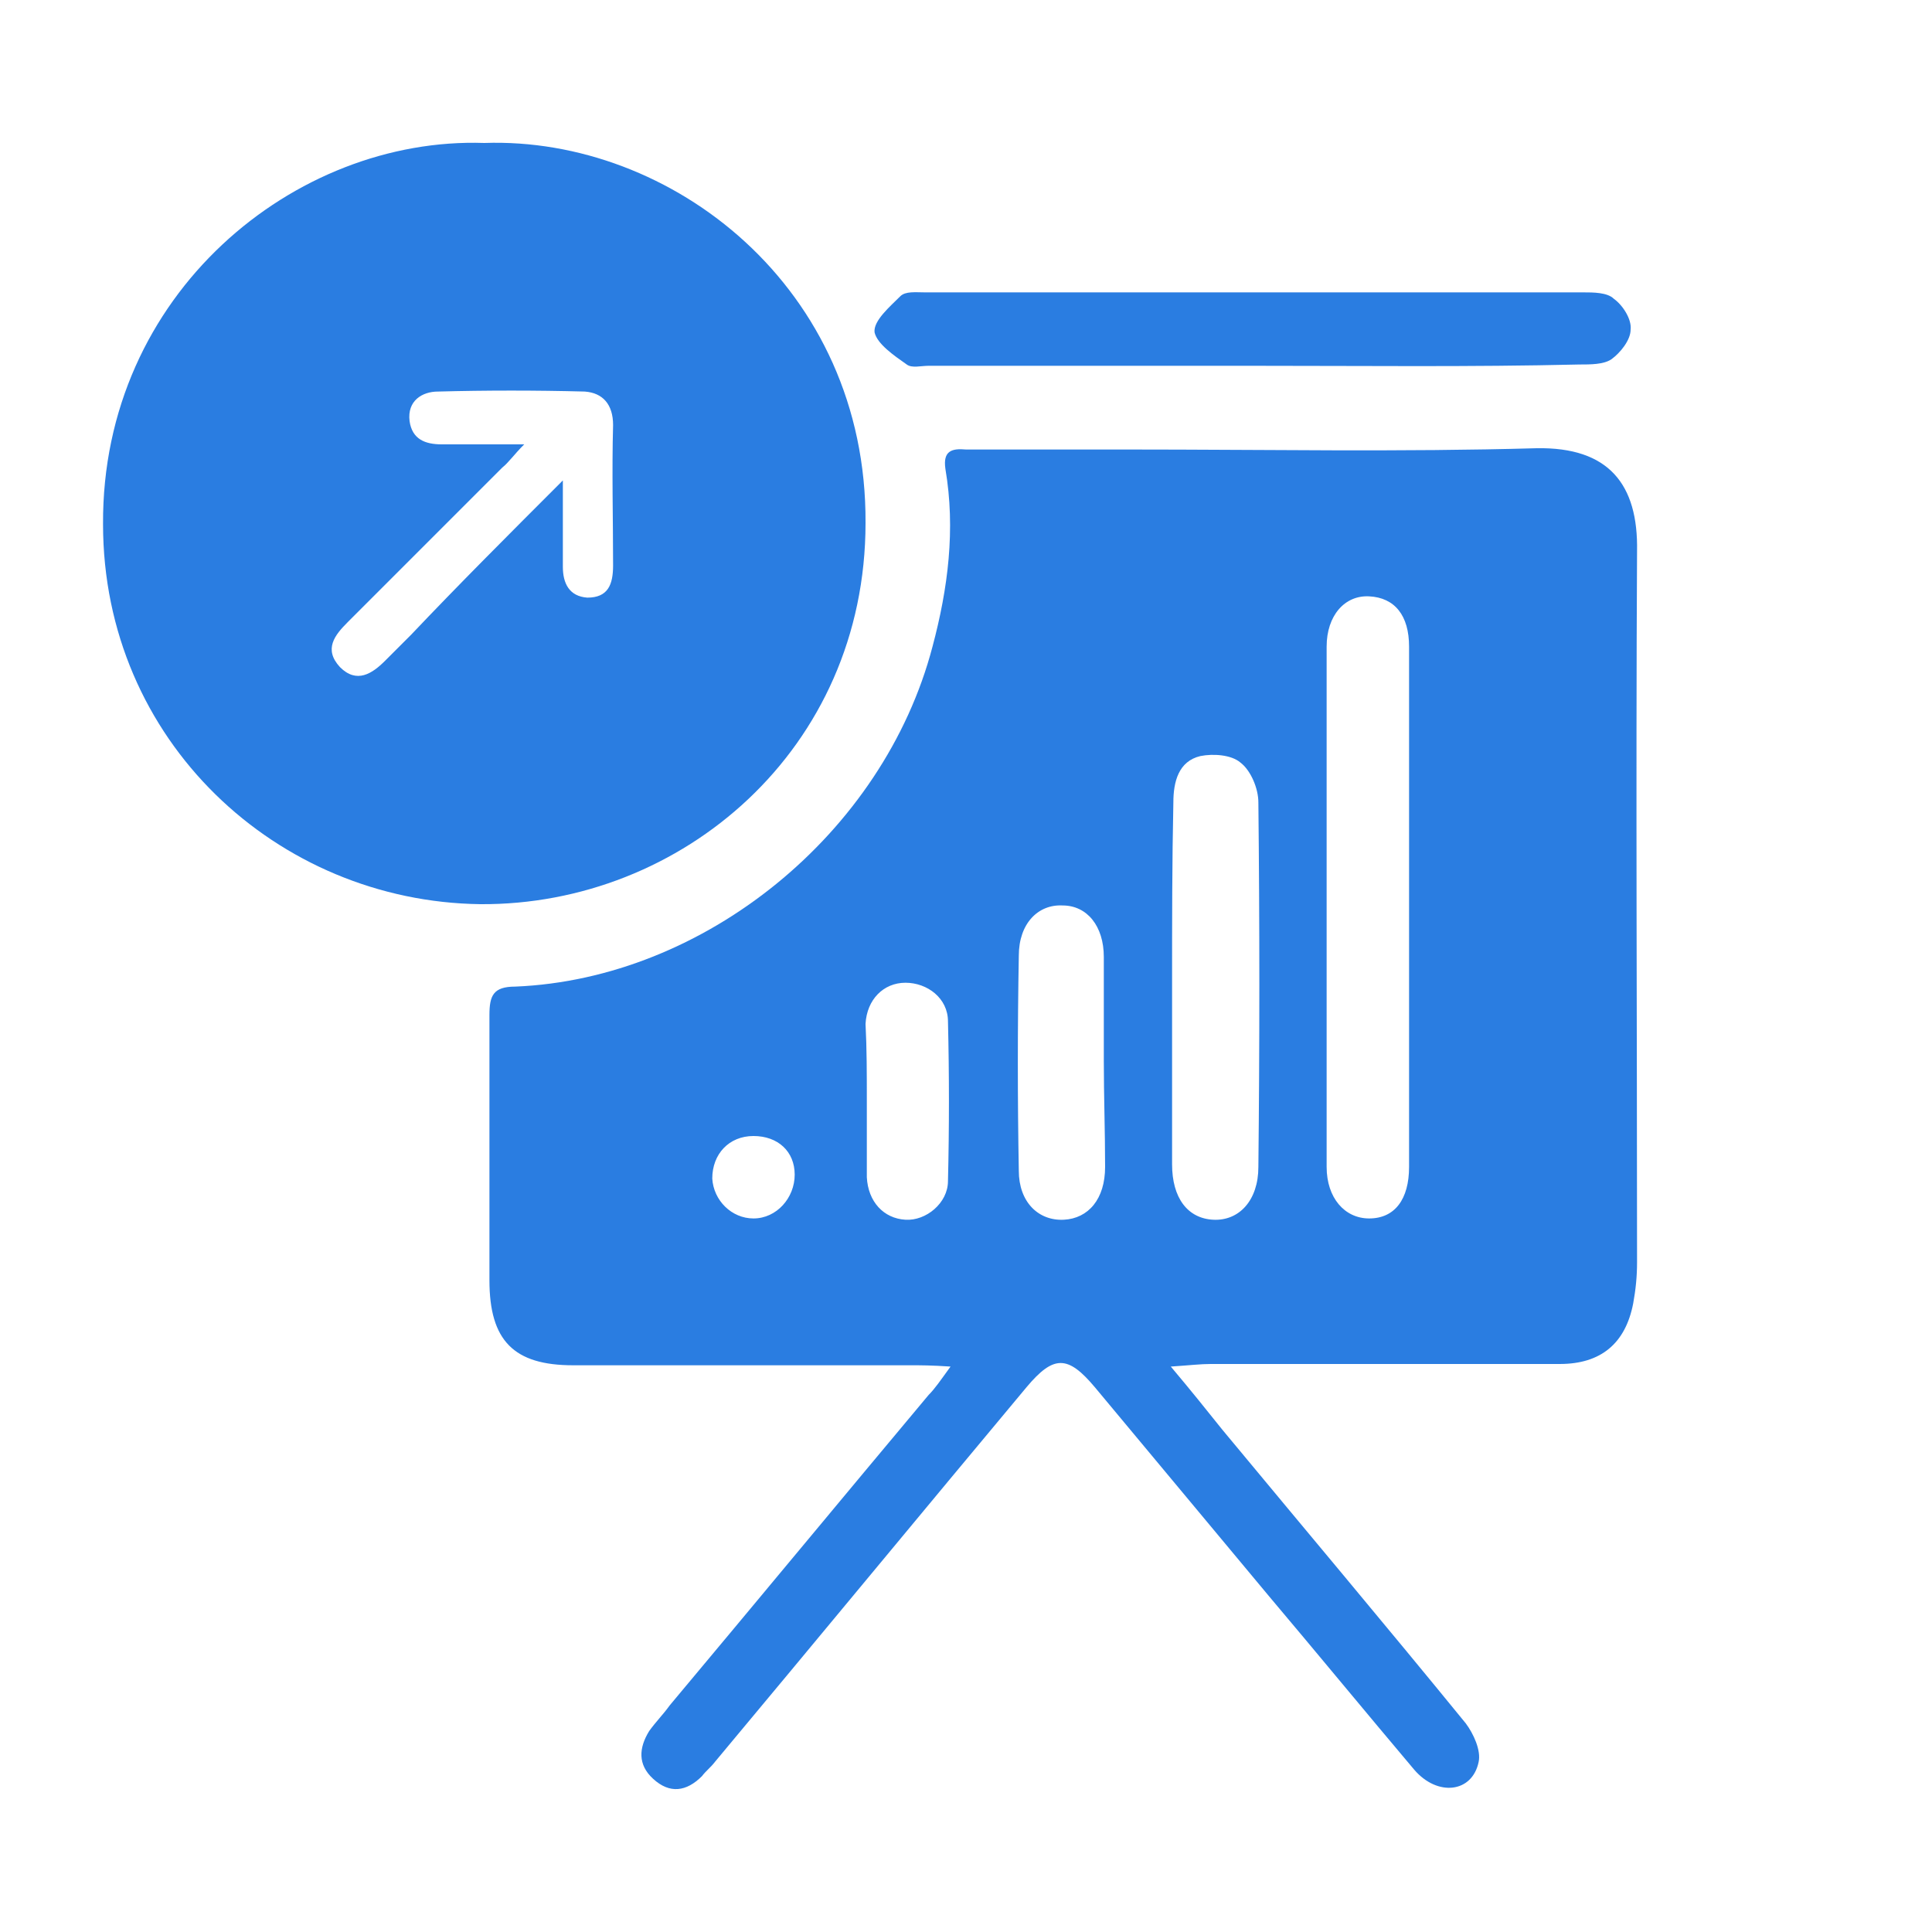
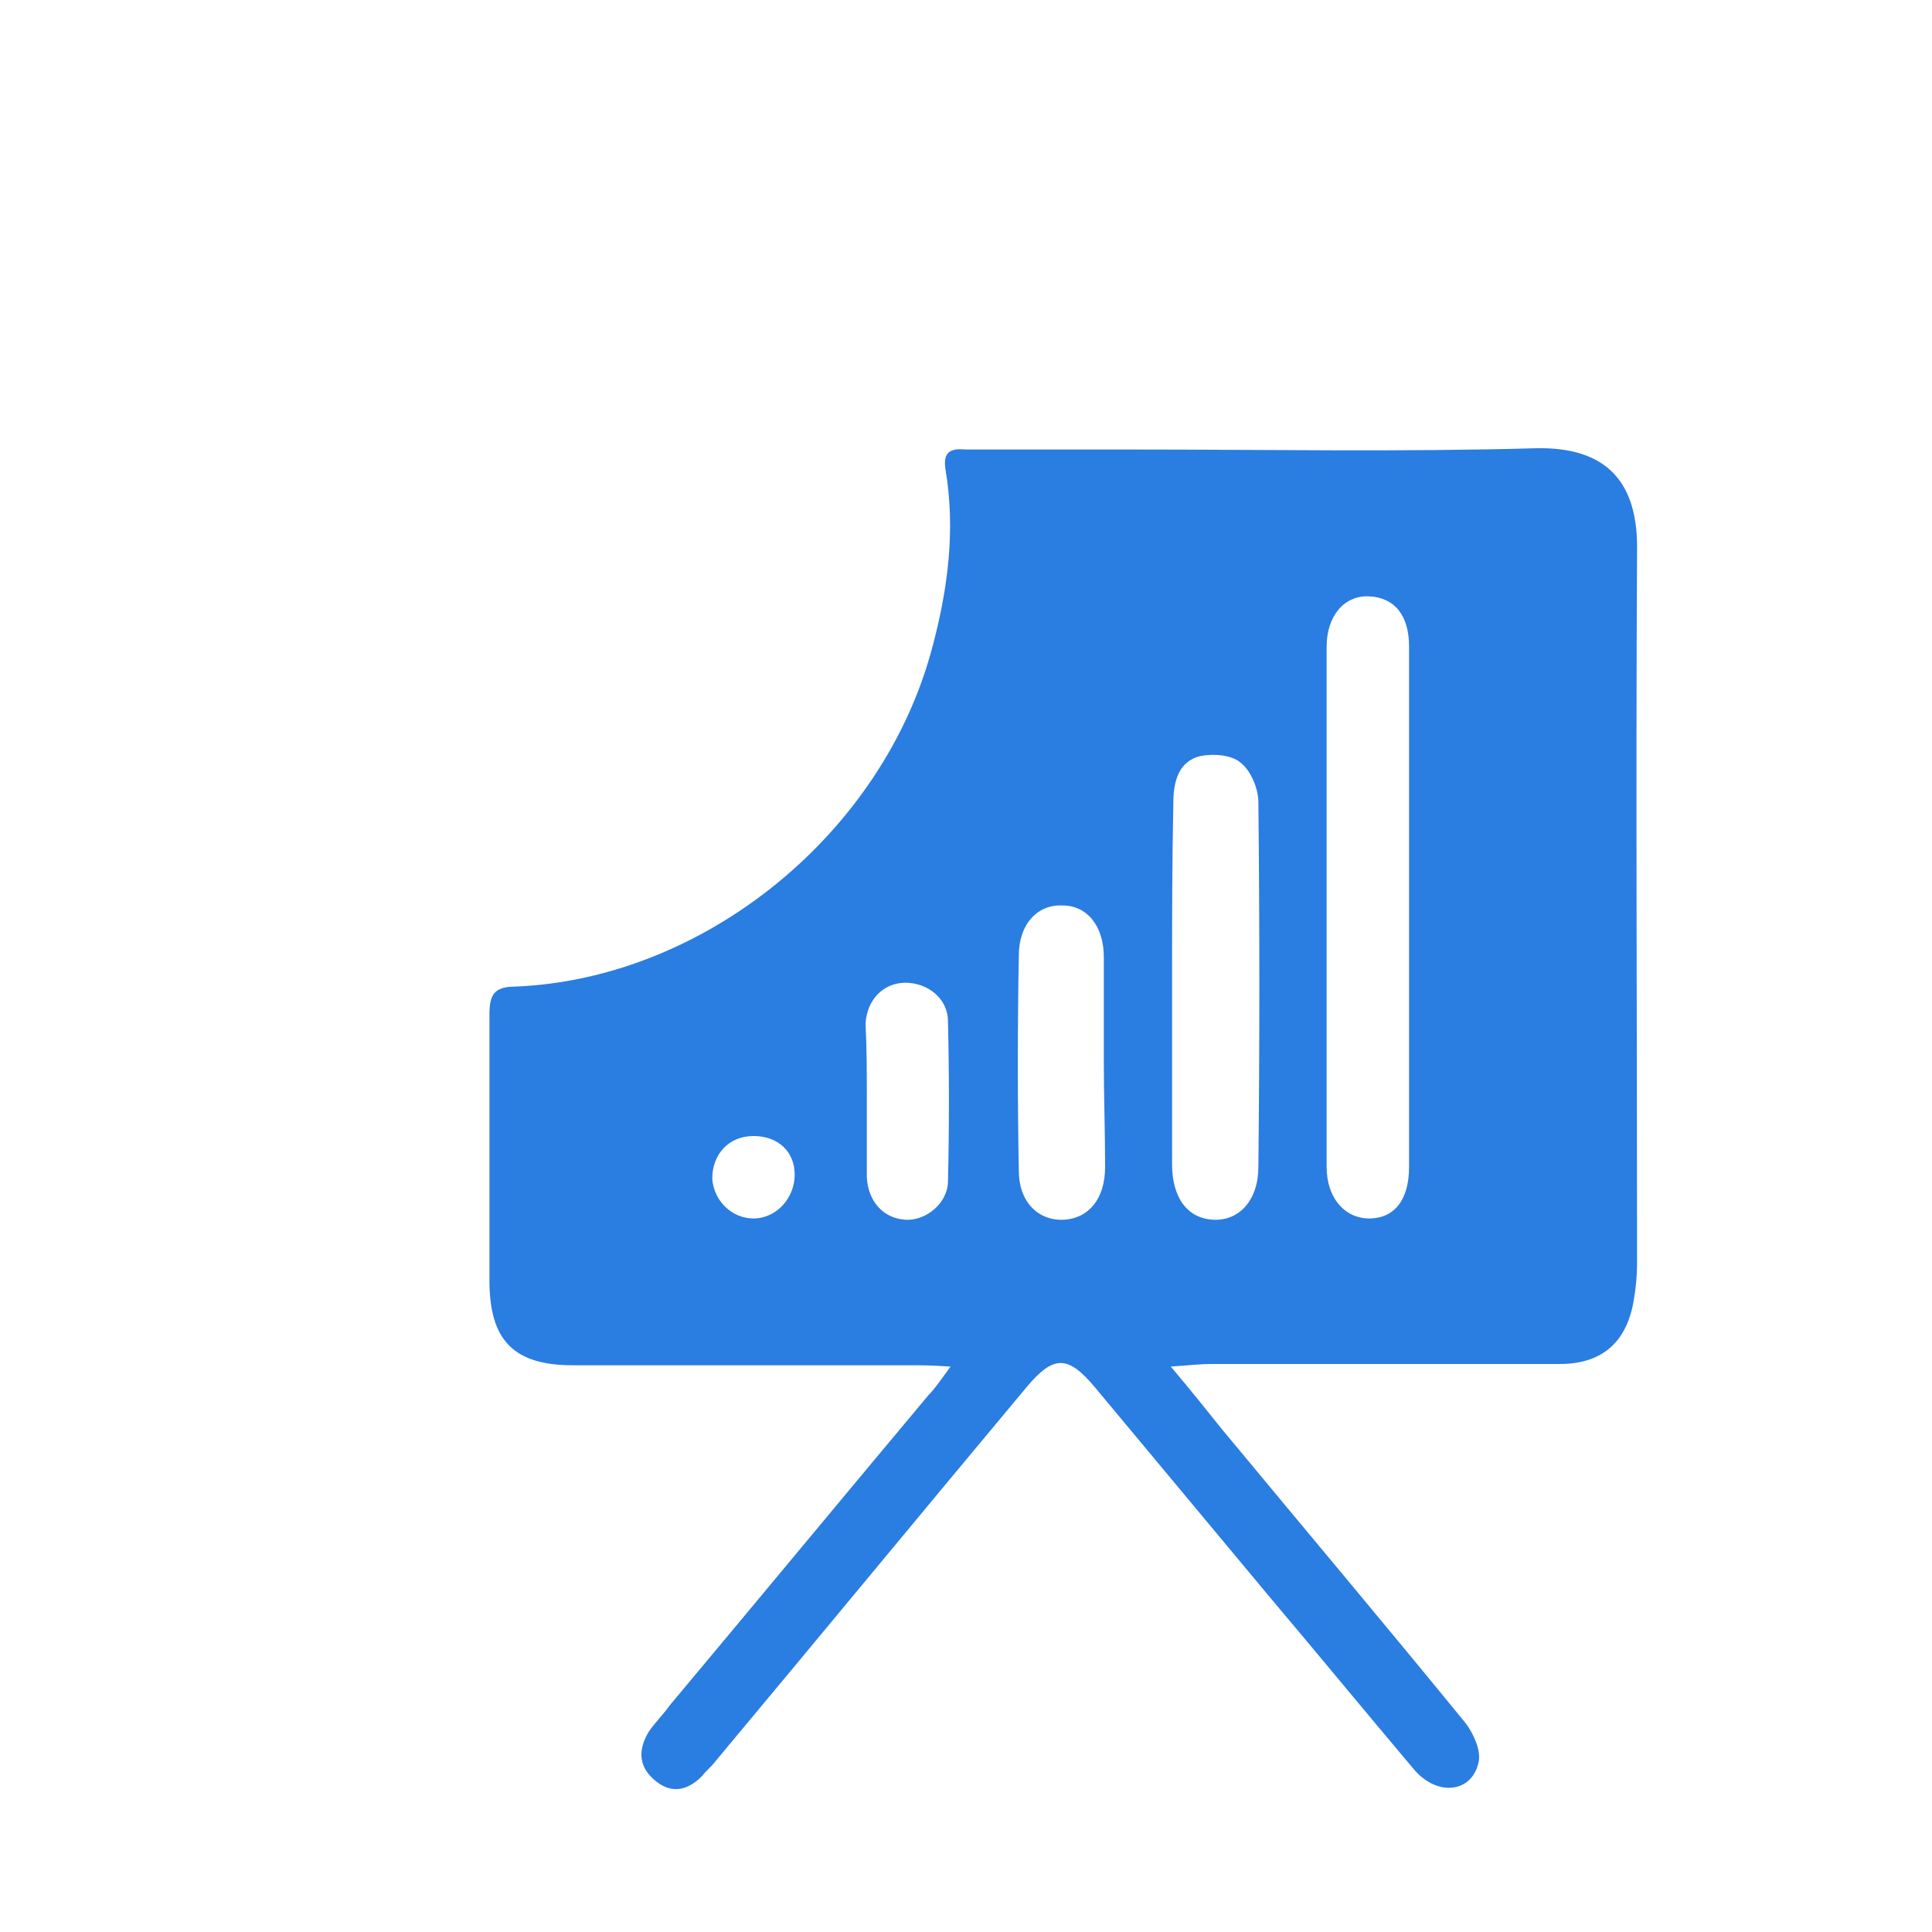
<svg xmlns="http://www.w3.org/2000/svg" version="1.1" id="Layer_1" x="0px" y="0px" viewBox="0 0 150 150" style="enable-background:new 0 0 150 150;" xml:space="preserve">
  <style type="text/css">
	.st0{fill:#2A7DE1;}
</style>
  <g>
    <path class="st0" d="M73.8,106.1c-1.5-0.1-2.3-0.1-3.1-0.1c-8.7,0-17.5,0-26.2,0c-4.6,0-6.5-1.9-6.5-6.6c0-6.9,0-13.8,0-20.6   c0-1.5,0.3-2.2,2-2.2C54.7,76,68.6,64.7,72.4,50.2c1.2-4.5,1.8-9.1,1-13.8c-0.2-1.4,0.5-1.6,1.6-1.5c4.2,0,8.5,0,12.7,0   c10.5,0,21.1,0.2,31.6-0.1c5.6-0.1,7.9,2.8,7.8,8c-0.1,18.4,0,36.8,0,55.2c0,1.1-0.1,2.1-0.3,3.2c-0.6,3.1-2.5,4.7-5.7,4.7   c-9,0-18.1,0-27.1,0c-0.8,0-1.6,0.1-3.1,0.2c1.6,1.9,2.8,3.4,4,4.9c6.3,7.6,12.7,15.2,18.9,22.8c0.6,0.8,1.2,2.1,1,3   c-0.5,2.4-3.2,2.7-5,0.6c-3.8-4.5-7.5-9-11.3-13.5c-4.5-5.4-9-10.8-13.5-16.2c-2.1-2.5-3.2-2.5-5.3,0c-8.1,9.7-16.1,19.4-24.2,29.1   c-0.3,0.4-0.7,0.7-1,1.1c-1.2,1.2-2.5,1.4-3.8,0.2c-1.2-1.1-1.1-2.4-0.3-3.7c0.5-0.7,1.1-1.3,1.6-2c6.7-8,13.4-16.1,20.1-24.1   C72.6,107.8,73,107.2,73.8,106.1z M109.4,70.6c0-6.8,0-13.6,0-20.4c0-2.4-1.1-3.8-3.1-3.9c-1.9-0.1-3.3,1.5-3.3,3.9   c0,13.5,0,26.9,0,40.4c0,2.4,1.4,4,3.3,4c2,0,3.1-1.5,3.1-4C109.4,83.9,109.4,77.2,109.4,70.6z M91,76.4c0,4.7,0,9.3,0,14   c0,2.6,1.2,4.2,3.2,4.3c2,0.1,3.5-1.5,3.5-4.1c0.1-9.4,0.1-18.9,0-28.3c0-1.1-0.6-2.5-1.4-3.1c-0.7-0.6-2.1-0.7-3.1-0.5   c-1.7,0.4-2.1,2-2.1,3.6C91,66.9,91,71.6,91,76.4z M85.7,82.4c0-2.7,0-5.4,0-8.1c0-2.4-1.3-4-3.2-4c-1.9-0.1-3.4,1.4-3.4,3.9   c-0.1,5.6-0.1,11.1,0,16.7c0,2.4,1.5,3.9,3.5,3.8c1.9-0.1,3.2-1.6,3.2-4.1C85.8,87.8,85.7,85.1,85.7,82.4z M67.3,85.4c0,2,0,4,0,6   c0.1,1.9,1.3,3.2,3,3.3c1.6,0.1,3.3-1.3,3.3-3c0.1-4.1,0.1-8.3,0-12.4c0-1.8-1.6-3-3.3-3c-1.7,0-3,1.3-3.1,3.2   C67.3,81.4,67.3,83.4,67.3,85.4z M61.7,91.2c0-1.8-1.3-3-3.2-3c-1.9,0-3.2,1.4-3.2,3.3c0.1,1.7,1.5,3.1,3.2,3.1   C60.3,94.6,61.7,93,61.7,91.2z" />
-     <path class="st0" d="M37.6,11.1c14.5-0.5,29.7,11.2,29.6,29.5c0,17.6-14.3,29.7-29.9,29.6C21.5,70,8,57.5,8,40.7   C7.9,22.8,22.9,10.6,37.6,11.1z M43.7,37.3c0,2.7,0,4.7,0,6.7c0,1.3,0.5,2.3,1.9,2.4c1.6,0,2-1,2-2.5c0-3.6-0.1-7.3,0-10.9   c0-1.6-0.8-2.5-2.2-2.6c-3.8-0.1-7.6-0.1-11.4,0c-1.2,0-2.4,0.7-2.2,2.3c0.2,1.4,1.2,1.8,2.5,1.8c2,0,4,0,6.4,0   c-0.8,0.8-1.2,1.4-1.7,1.8c-3.6,3.6-7.3,7.3-10.9,10.9c-0.4,0.4-0.7,0.7-1.1,1.1c-1,1-1.9,2.1-0.6,3.5c1.3,1.3,2.5,0.5,3.5-0.5   c0.7-0.7,1.3-1.3,2-2C35.6,45.4,39.4,41.6,43.7,37.3z" />
-     <path class="st0" d="M97.2,28.4c-8.4,0-16.8,0-25.1,0c-0.6,0-1.3,0.2-1.7-0.1c-1-0.7-2.3-1.6-2.5-2.5c-0.1-0.9,1.2-2,2-2.8   c0.4-0.4,1.2-0.3,1.9-0.3c17,0,34.1,0,51.1,0c0.8,0,1.9,0,2.4,0.5c0.7,0.5,1.4,1.6,1.3,2.4c0,0.8-0.8,1.8-1.5,2.3   c-0.6,0.4-1.6,0.4-2.5,0.4C114.2,28.5,105.7,28.4,97.2,28.4z" />
  </g>
</svg>